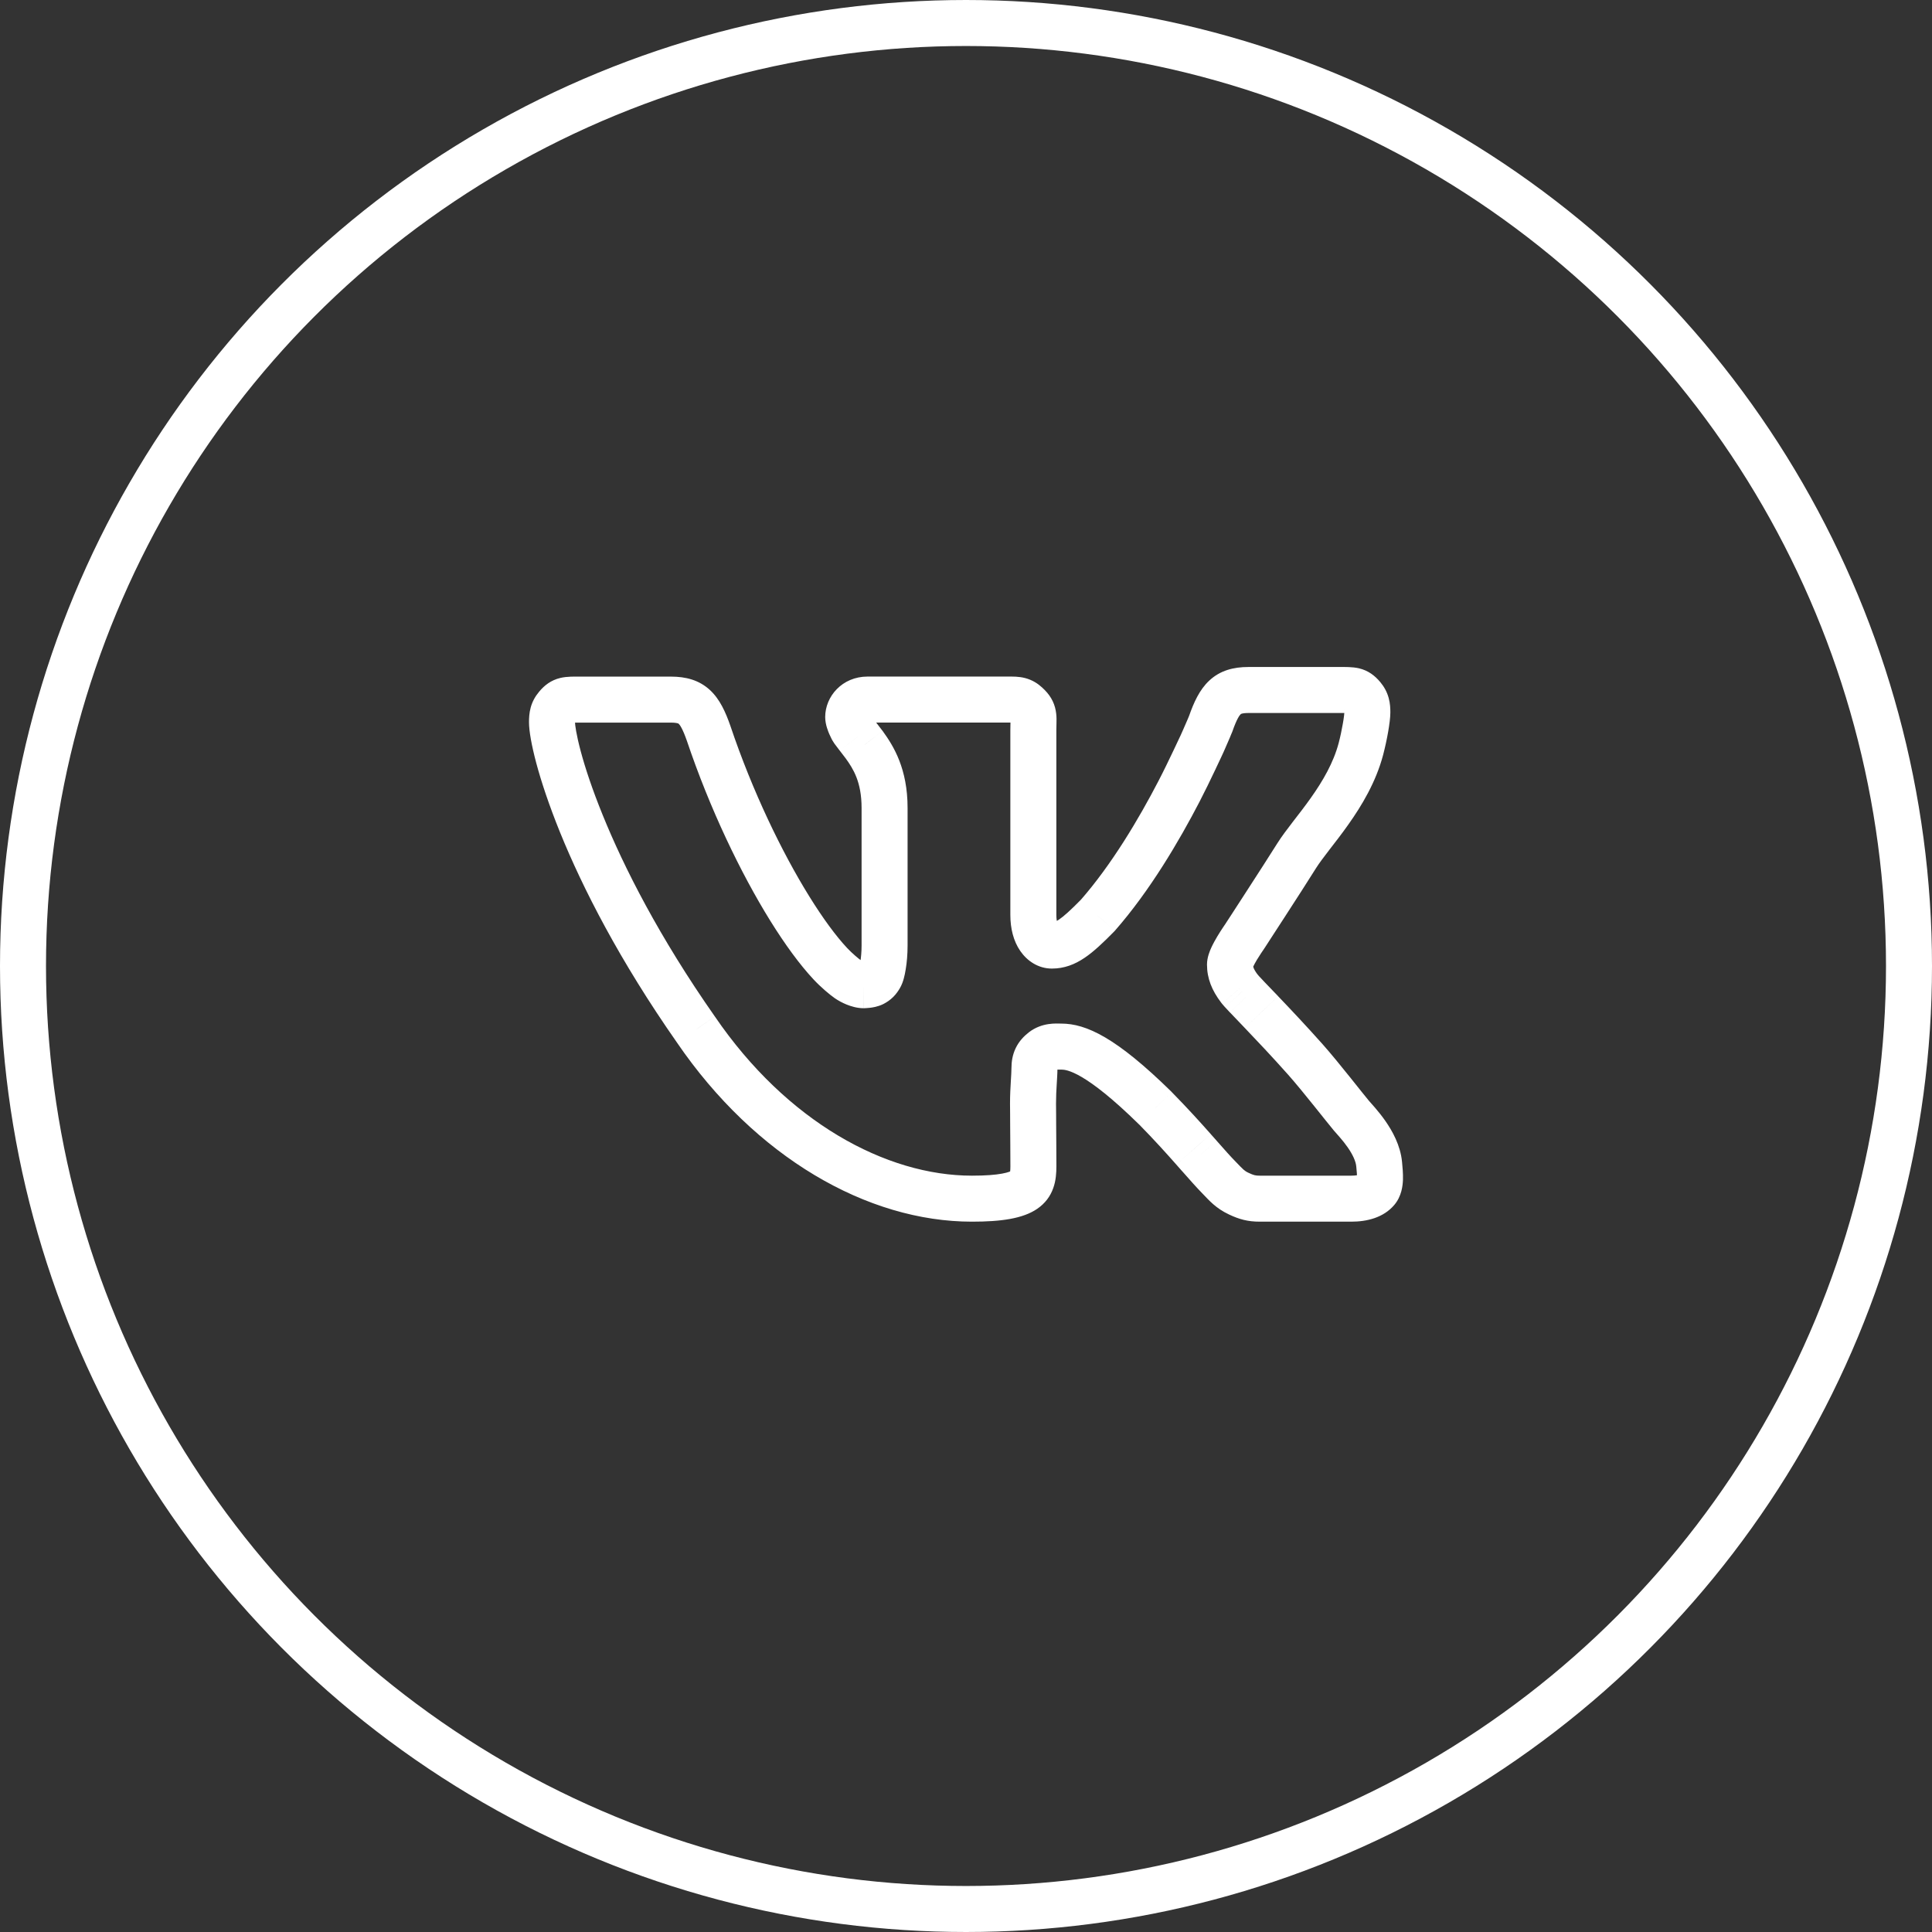
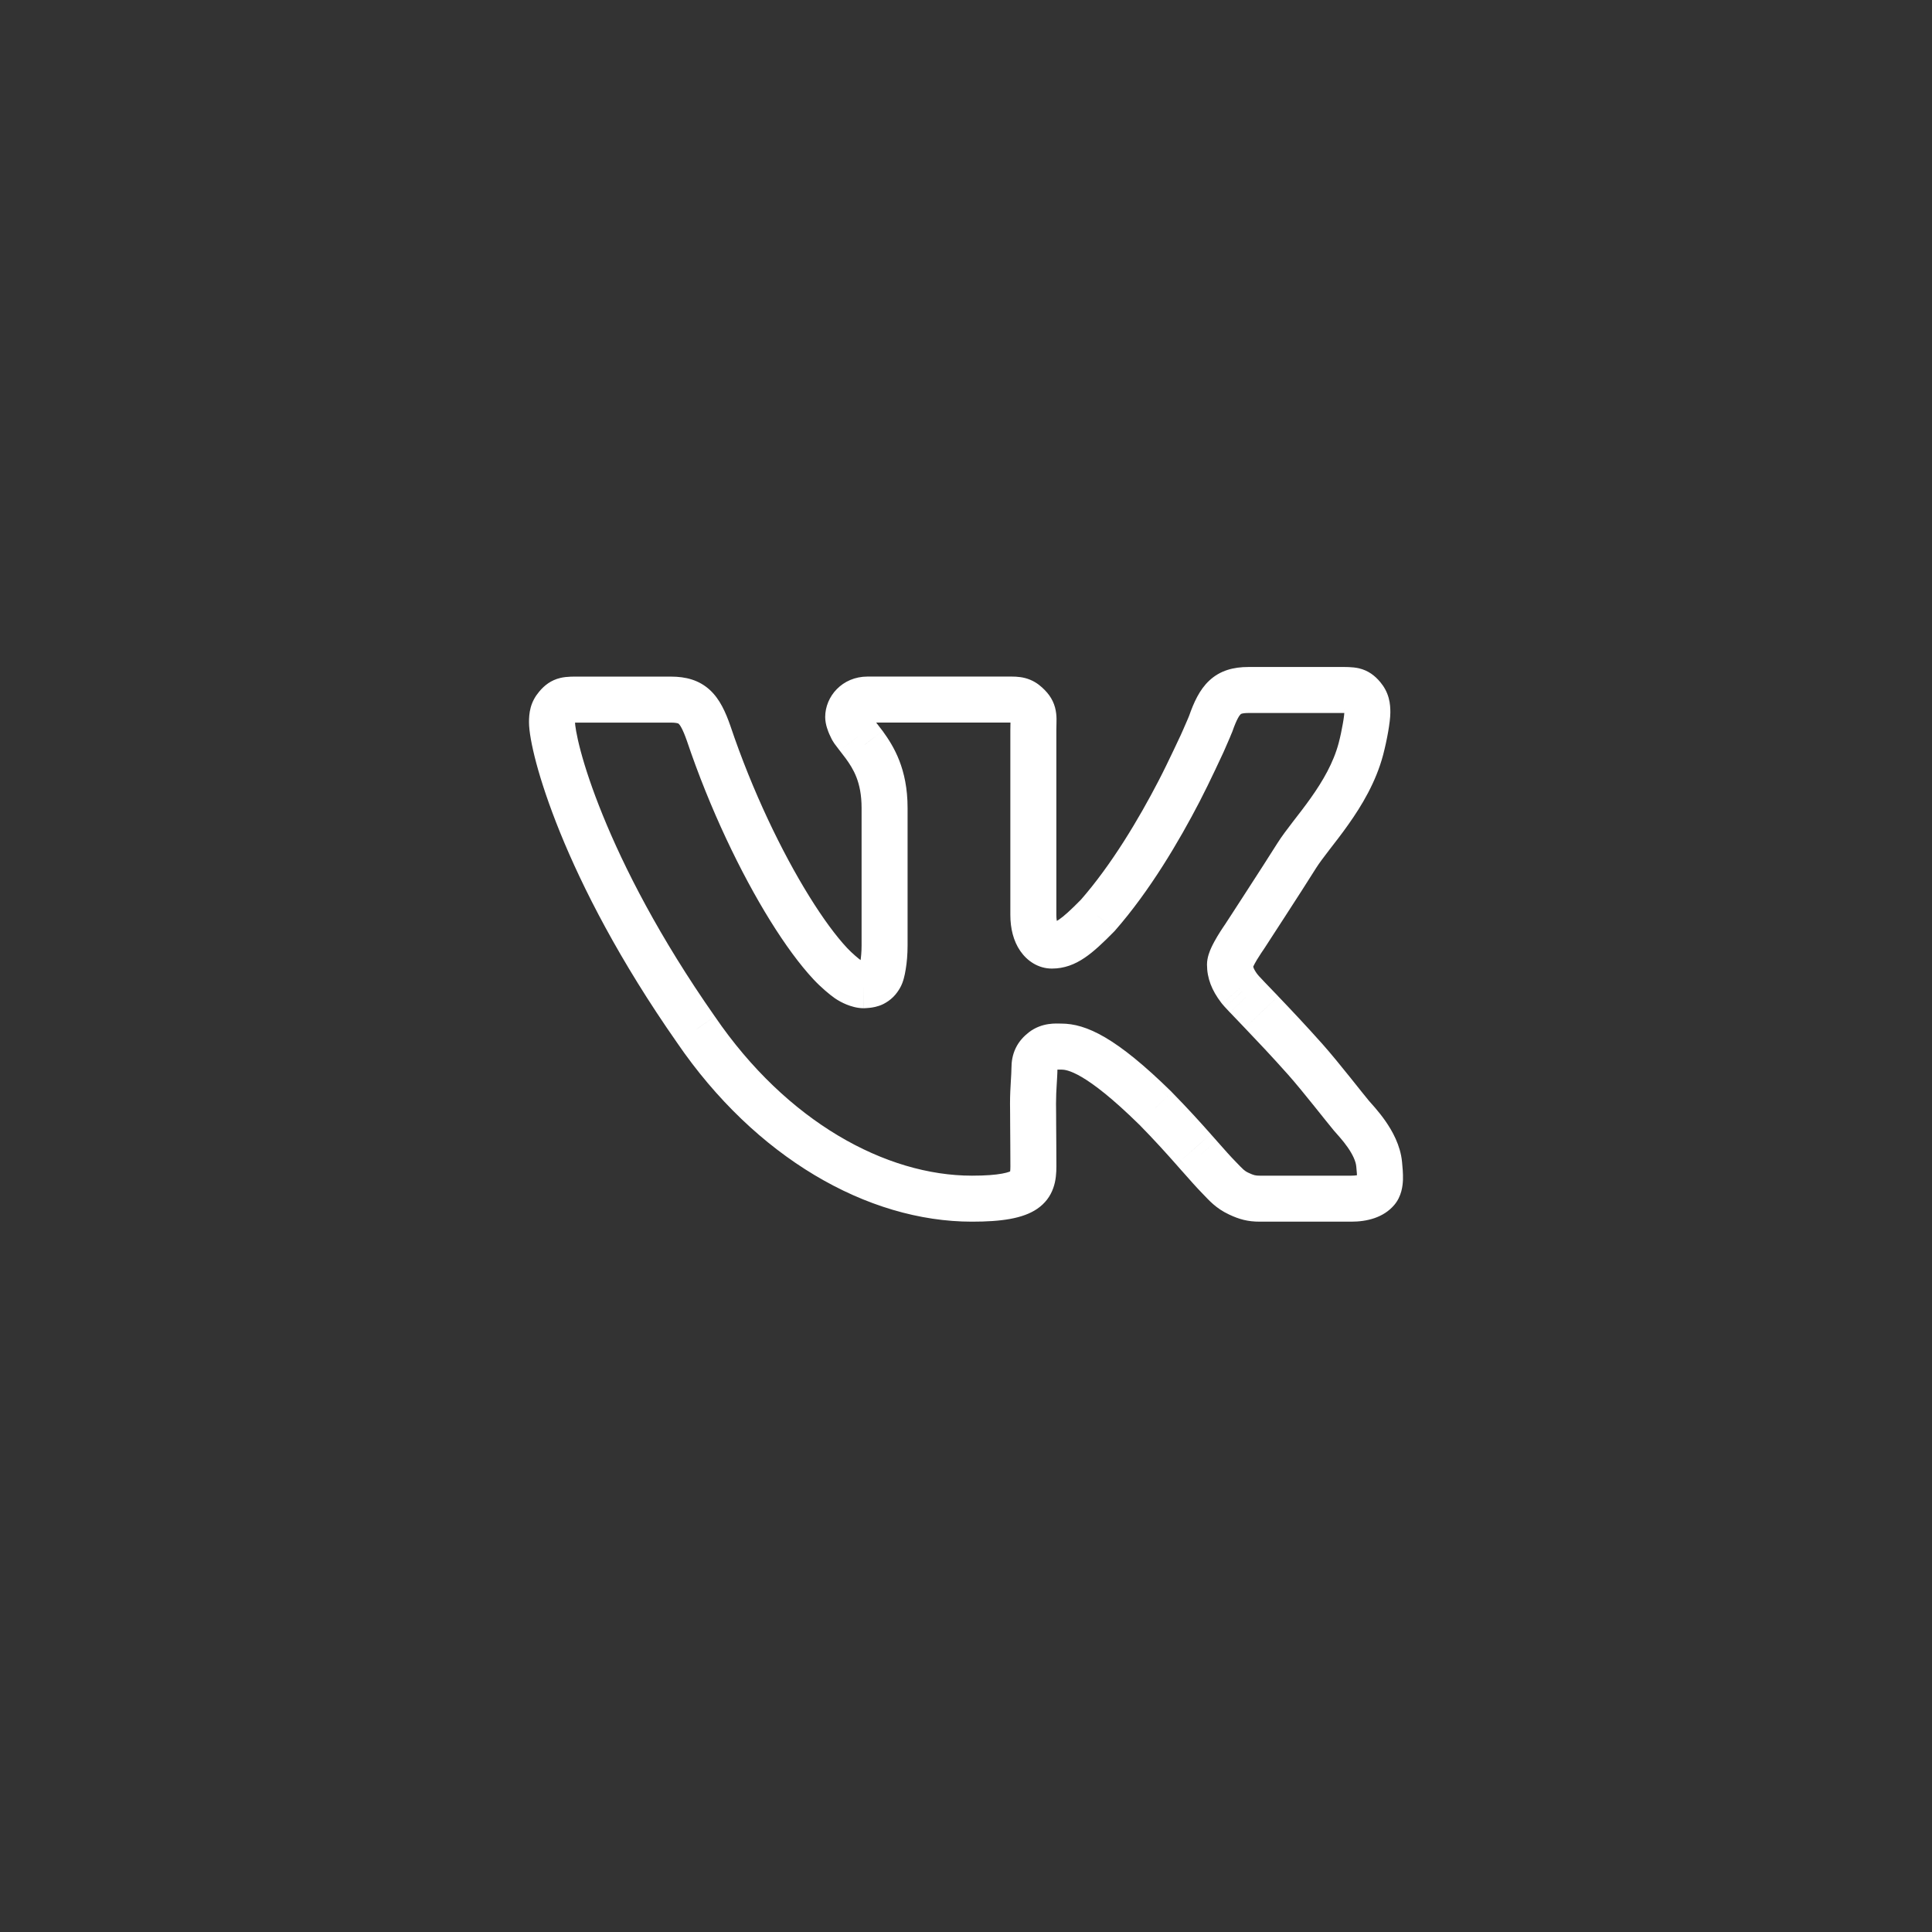
<svg xmlns="http://www.w3.org/2000/svg" width="42" height="42" viewBox="0 0 42 42" fill="none">
  <rect x="0" y="0" width="42" height="42" fill="#333333" stroke="none" />
-   <path d="M27.049 20.371L27.458 20.659C27.462 20.654 27.465 20.649 27.468 20.643L27.049 20.371ZM28.19 18.601L27.766 18.336L27.766 18.336L28.19 18.601ZM29.584 16.283L29.101 16.155L29.584 16.283ZM26.321 15.73L26.783 15.921C26.787 15.912 26.79 15.904 26.793 15.896L26.321 15.73ZM26.274 15.843L25.814 15.648L26.274 15.843ZM26.139 16.152L26.593 16.361L26.596 16.356L26.139 16.152ZM25.632 17.2L25.188 16.97V16.97L25.632 17.2ZM23.86 19.904L24.217 20.254C24.224 20.247 24.23 20.241 24.236 20.234L23.86 19.904ZM23.301 20.406L23.02 19.992V19.992L23.301 20.406ZM22.356 15.352L22.712 15.001V15.001L22.356 15.352ZM18.538 15.862L18.102 16.106C18.113 16.126 18.125 16.145 18.138 16.163L18.538 15.862ZM18.651 16.013L18.252 16.314L18.255 16.317L18.651 16.013ZM18.791 16.195L19.196 15.902C19.193 15.898 19.191 15.894 19.187 15.89L18.791 16.195ZM19.23 17.563H18.73V17.563L19.23 17.563ZM19.23 20.556H19.73V20.556L19.23 20.556ZM18.977 21.381L19.203 21.827L18.977 21.381ZM18.776 21.418V21.918L18.779 21.918L18.776 21.418ZM18.051 20.95L17.686 21.292V21.292L18.051 20.95ZM17.169 19.752L16.744 20.015L17.169 19.752ZM15.404 15.939L15.878 15.78L15.876 15.774L15.404 15.939ZM15.095 15.369L15.436 15.003L15.436 15.003L15.095 15.369ZM12.105 15.356L12.489 15.675L12.105 15.356ZM12.141 16.459L11.658 16.588L12.141 16.459ZM12.64 17.912L13.104 17.723L12.64 17.912ZM15.13 22.383L15.542 22.1L15.539 22.096L15.13 22.383ZM22.267 25.866L22.549 26.278L22.267 25.866ZM22.672 22.838L22.366 22.442L22.672 22.838ZM25.114 24.089L25.471 23.739L25.465 23.732L25.114 24.089ZM25.947 24.986L26.321 24.655L26.321 24.654L25.947 24.986ZM26.072 25.128L26.447 24.797L26.447 24.796L26.072 25.128ZM26.504 25.603L26.862 25.254L26.862 25.254L26.504 25.603ZM26.932 25.95L26.72 26.403L26.932 25.95ZM29.928 25.872L30.31 26.195L30.31 26.195L29.928 25.872ZM29.982 25.307L30.479 25.258L29.982 25.307ZM28.376 23.03L28.75 22.698V22.698L28.376 23.03ZM27.424 22.002L27.785 21.657L27.785 21.656L27.424 22.002ZM27.1 21.664L26.735 22.007L26.739 22.01L27.1 21.664ZM26.999 21.557L26.619 21.882C26.624 21.888 26.63 21.894 26.635 21.899L26.999 21.557ZM26.944 21.493L26.547 21.796C26.552 21.803 26.558 21.811 26.564 21.818L26.944 21.493ZM26.63 15.161L26.289 14.795V14.795L26.63 15.161ZM29.62 15.147L29.236 15.467V15.467L29.62 15.147ZM27.766 18.336C27.609 18.586 27.326 19.026 27.08 19.405C26.958 19.594 26.845 19.767 26.764 19.893C26.723 19.956 26.689 20.007 26.666 20.043C26.655 20.06 26.646 20.074 26.64 20.084C26.637 20.088 26.634 20.092 26.633 20.094C26.632 20.095 26.631 20.096 26.631 20.097C26.631 20.097 26.631 20.097 26.631 20.097C26.631 20.098 26.631 20.098 26.631 20.098C26.631 20.098 26.631 20.098 26.631 20.098C26.631 20.098 26.631 20.098 27.049 20.371C27.468 20.643 27.468 20.643 27.468 20.643C27.468 20.643 27.468 20.643 27.468 20.643C27.468 20.643 27.468 20.643 27.469 20.643C27.469 20.643 27.469 20.643 27.469 20.643C27.469 20.642 27.47 20.641 27.471 20.64C27.472 20.637 27.475 20.634 27.478 20.629C27.484 20.62 27.493 20.606 27.505 20.588C27.528 20.553 27.561 20.501 27.602 20.438C27.684 20.312 27.797 20.138 27.92 19.948C28.165 19.57 28.452 19.125 28.613 18.867L27.766 18.336ZM29.101 16.155C28.988 16.581 28.758 16.977 28.497 17.345C28.367 17.529 28.235 17.698 28.108 17.862C27.987 18.02 27.861 18.184 27.766 18.336L28.613 18.867C28.678 18.764 28.773 18.639 28.9 18.473C29.022 18.315 29.169 18.128 29.313 17.923C29.602 17.515 29.91 17.006 30.068 16.411L29.101 16.155ZM26.735 16.037C26.745 16.014 26.757 15.984 26.766 15.961C26.771 15.95 26.775 15.94 26.778 15.933C26.78 15.929 26.781 15.926 26.782 15.924C26.782 15.923 26.783 15.922 26.783 15.922C26.783 15.921 26.783 15.921 26.783 15.921C26.783 15.921 26.783 15.921 26.783 15.921C26.783 15.921 26.783 15.921 26.783 15.921C26.783 15.921 26.783 15.921 26.783 15.921C26.783 15.921 26.783 15.921 26.783 15.921C26.783 15.921 26.783 15.921 26.321 15.73C25.859 15.54 25.859 15.54 25.859 15.54C25.859 15.54 25.859 15.54 25.859 15.54C25.859 15.54 25.859 15.54 25.859 15.54C25.859 15.54 25.859 15.54 25.859 15.54C25.859 15.54 25.859 15.54 25.859 15.54C25.859 15.54 25.859 15.54 25.858 15.54C25.858 15.541 25.858 15.542 25.858 15.543C25.857 15.544 25.856 15.547 25.854 15.551C25.851 15.558 25.847 15.567 25.843 15.579C25.833 15.601 25.822 15.628 25.814 15.648L26.735 16.037ZM26.139 16.152C26.596 16.356 26.596 16.356 26.596 16.356C26.596 16.356 26.596 16.356 26.596 16.356C26.596 16.356 26.596 16.356 26.596 16.356C26.596 16.356 26.596 16.356 26.596 16.356C26.596 16.355 26.596 16.355 26.596 16.355C26.596 16.355 26.596 16.354 26.597 16.353C26.597 16.352 26.598 16.35 26.6 16.347C26.602 16.341 26.606 16.334 26.61 16.324C26.619 16.304 26.631 16.276 26.645 16.244C26.673 16.182 26.708 16.101 26.735 16.037L25.814 15.648C25.79 15.705 25.757 15.78 25.73 15.841C25.717 15.872 25.705 15.898 25.696 15.918C25.692 15.927 25.689 15.935 25.686 15.94C25.685 15.943 25.684 15.944 25.684 15.946C25.683 15.947 25.683 15.947 25.683 15.947C25.683 15.947 25.683 15.948 25.683 15.948C25.683 15.948 25.683 15.948 25.683 15.948C25.683 15.948 25.683 15.948 25.683 15.948C25.683 15.948 25.683 15.948 25.683 15.948C25.683 15.948 25.683 15.948 26.139 16.152ZM26.076 17.43C26.189 17.213 26.319 16.945 26.419 16.733C26.469 16.627 26.513 16.534 26.544 16.468C26.559 16.435 26.572 16.408 26.58 16.39C26.584 16.381 26.588 16.373 26.59 16.369C26.591 16.366 26.592 16.364 26.593 16.363C26.593 16.362 26.593 16.362 26.593 16.361C26.593 16.361 26.593 16.361 26.593 16.361C26.593 16.361 26.593 16.361 26.593 16.361C26.593 16.361 26.593 16.361 26.593 16.361C26.593 16.361 26.593 16.361 26.139 16.152C25.685 15.943 25.685 15.943 25.685 15.943C25.685 15.943 25.685 15.943 25.685 15.943C25.685 15.943 25.685 15.943 25.685 15.943C25.685 15.943 25.685 15.943 25.685 15.943C25.685 15.943 25.685 15.944 25.684 15.944C25.684 15.945 25.683 15.947 25.682 15.949C25.68 15.954 25.677 15.961 25.673 15.97C25.664 15.987 25.652 16.013 25.637 16.046C25.607 16.11 25.565 16.201 25.515 16.305C25.416 16.513 25.293 16.769 25.188 16.97L26.076 17.43ZM24.236 20.234C24.998 19.366 25.635 18.28 26.076 17.43L25.188 16.97C24.762 17.792 24.169 18.795 23.485 19.574L24.236 20.234ZM23.581 20.82C23.777 20.688 23.985 20.49 24.217 20.254L23.503 19.554C23.272 19.789 23.125 19.921 23.02 19.992L23.581 20.82ZM22.867 21.056C23.136 21.056 23.365 20.967 23.581 20.82L23.02 19.992C22.929 20.054 22.892 20.056 22.867 20.056V21.056ZM21.964 19.888C21.964 20.184 22.031 20.457 22.179 20.672C22.328 20.889 22.57 21.056 22.867 21.056V20.056C22.966 20.056 23.007 20.112 23.003 20.107C22.999 20.1 22.964 20.04 22.964 19.888H21.964ZM21.964 15.869V19.888H22.964V15.869H21.964ZM22 15.703C22.005 15.708 21.994 15.698 21.983 15.674C21.971 15.648 21.968 15.628 21.967 15.625C21.967 15.625 21.968 15.629 21.968 15.64C21.968 15.652 21.968 15.667 21.967 15.689C21.966 15.728 21.964 15.797 21.964 15.869H22.964C22.964 15.814 22.965 15.774 22.967 15.715C22.968 15.664 22.97 15.592 22.961 15.516C22.94 15.325 22.864 15.155 22.712 15.001L22 15.703ZM21.988 15.708C22.005 15.708 22.018 15.709 22.027 15.709C22.037 15.71 22.041 15.71 22.043 15.71C22.044 15.71 22.041 15.71 22.036 15.709C22.03 15.707 22.023 15.705 22.014 15.701C22.005 15.698 21.997 15.694 21.99 15.69C21.983 15.685 21.979 15.682 21.977 15.681C21.975 15.68 21.976 15.68 21.98 15.684C21.985 15.688 21.991 15.694 22 15.703L22.712 15.001C22.644 14.932 22.543 14.838 22.394 14.777C22.25 14.717 22.107 14.708 21.988 14.708V15.708ZM18.86 15.708H21.988V14.708H18.86V15.708ZM18.939 15.588C18.939 15.636 18.921 15.665 18.905 15.682C18.895 15.692 18.884 15.7 18.873 15.704C18.862 15.709 18.856 15.708 18.86 15.708V14.708C18.308 14.708 17.939 15.14 17.939 15.588H18.939ZM18.538 15.862C18.974 15.617 18.974 15.617 18.974 15.617C18.974 15.617 18.974 15.617 18.974 15.617C18.974 15.617 18.974 15.617 18.974 15.618C18.974 15.618 18.974 15.618 18.974 15.618C18.974 15.618 18.974 15.618 18.974 15.618C18.974 15.619 18.975 15.619 18.975 15.619C18.974 15.619 18.974 15.618 18.974 15.617C18.972 15.614 18.97 15.61 18.967 15.605C18.961 15.593 18.954 15.578 18.947 15.561C18.939 15.544 18.935 15.532 18.933 15.527C18.929 15.515 18.939 15.54 18.939 15.588H17.939C17.939 15.754 18.008 15.91 18.03 15.962C18.048 16.002 18.065 16.037 18.077 16.061C18.084 16.073 18.089 16.084 18.093 16.091C18.095 16.095 18.097 16.098 18.099 16.101C18.099 16.102 18.1 16.103 18.1 16.104C18.101 16.105 18.101 16.105 18.101 16.105C18.101 16.105 18.101 16.106 18.101 16.106C18.101 16.106 18.101 16.106 18.101 16.106C18.101 16.106 18.101 16.106 18.102 16.106C18.102 16.106 18.102 16.106 18.538 15.862ZM19.051 15.712L18.937 15.561L18.138 16.163L18.252 16.314L19.051 15.712ZM19.187 15.89L19.048 15.709L18.255 16.317L18.394 16.499L19.187 15.89ZM19.73 17.563C19.73 16.714 19.429 16.225 19.196 15.902L18.385 16.487C18.547 16.711 18.73 16.998 18.73 17.563H19.73ZM19.558 21.49C19.606 21.411 19.633 21.325 19.647 21.274C19.664 21.211 19.679 21.142 19.69 21.069C19.714 20.924 19.73 20.747 19.73 20.556H18.73C18.73 20.693 18.718 20.817 18.703 20.909C18.696 20.955 18.688 20.988 18.683 21.007C18.68 21.017 18.679 21.02 18.68 21.017C18.68 21.017 18.687 20.998 18.703 20.971L19.558 21.49ZM19.203 21.827C19.277 21.789 19.351 21.74 19.419 21.672C19.484 21.607 19.528 21.54 19.558 21.49L18.703 20.971C18.69 20.993 18.694 20.983 18.711 20.965C18.721 20.956 18.73 20.948 18.739 20.942C18.747 20.936 18.752 20.934 18.75 20.935L19.203 21.827ZM18.776 21.418C18.779 21.918 18.78 21.918 18.78 21.918C18.78 21.918 18.78 21.918 18.78 21.918C18.78 21.918 18.78 21.918 18.78 21.918C18.78 21.918 18.78 21.918 18.781 21.918C18.781 21.918 18.782 21.918 18.782 21.918C18.783 21.918 18.784 21.918 18.785 21.918C18.788 21.918 18.791 21.918 18.795 21.917C18.802 21.917 18.811 21.917 18.822 21.916C18.843 21.915 18.873 21.913 18.907 21.909C18.957 21.904 19.083 21.887 19.203 21.827L18.75 20.935C18.768 20.926 18.781 20.921 18.788 20.919C18.796 20.916 18.801 20.915 18.802 20.915C18.804 20.914 18.801 20.915 18.793 20.916C18.785 20.917 18.778 20.917 18.773 20.918C18.77 20.918 18.769 20.918 18.768 20.918C18.768 20.918 18.769 20.918 18.769 20.918C18.77 20.918 18.77 20.918 18.77 20.918C18.771 20.918 18.771 20.918 18.771 20.918C18.771 20.918 18.771 20.918 18.772 20.918C18.772 20.918 18.772 20.918 18.772 20.918C18.772 20.918 18.772 20.918 18.772 20.918C18.772 20.918 18.772 20.918 18.776 21.418ZM18.146 21.699C18.221 21.751 18.313 21.801 18.407 21.839C18.495 21.874 18.629 21.918 18.776 21.918V20.918C18.799 20.918 18.811 20.921 18.806 20.92C18.803 20.919 18.795 20.917 18.782 20.912C18.769 20.906 18.755 20.9 18.743 20.893C18.73 20.886 18.721 20.881 18.718 20.879L18.146 21.699ZM17.686 21.292C17.843 21.46 18.033 21.62 18.146 21.699L18.718 20.879C18.665 20.841 18.528 20.728 18.416 20.609L17.686 21.292ZM16.744 20.015C17.064 20.53 17.386 20.971 17.686 21.292L18.416 20.609C18.177 20.354 17.894 19.972 17.594 19.488L16.744 20.015ZM14.93 16.098C15.431 17.586 16.103 18.982 16.744 20.015L17.594 19.488C16.995 18.523 16.355 17.197 15.878 15.78L14.93 16.098ZM14.755 15.735C14.779 15.758 14.838 15.835 14.932 16.104L15.876 15.774C15.775 15.486 15.652 15.204 15.436 15.003L14.755 15.735ZM14.587 15.709C14.673 15.709 14.716 15.719 14.735 15.725C14.748 15.729 14.751 15.732 14.755 15.735L15.436 15.003C15.198 14.782 14.907 14.709 14.587 14.709V15.709ZM12.597 15.709H14.587V14.709H12.597V15.709ZM12.489 15.675C12.502 15.66 12.498 15.668 12.479 15.681C12.469 15.688 12.457 15.695 12.444 15.7C12.431 15.706 12.42 15.709 12.413 15.711C12.402 15.713 12.405 15.711 12.441 15.71C12.457 15.709 12.478 15.709 12.504 15.709C12.532 15.709 12.56 15.709 12.597 15.709V14.709C12.496 14.709 12.326 14.703 12.181 14.738C11.976 14.787 11.834 14.9 11.721 15.036L12.489 15.675ZM12.5 15.699C12.5 15.685 12.5 15.674 12.501 15.665C12.501 15.656 12.501 15.65 12.502 15.646C12.502 15.638 12.503 15.64 12.501 15.647C12.5 15.651 12.498 15.655 12.496 15.66C12.495 15.664 12.493 15.669 12.491 15.672C12.487 15.68 12.485 15.681 12.489 15.675L11.721 15.036C11.636 15.137 11.573 15.249 11.537 15.38C11.504 15.501 11.5 15.614 11.5 15.699H12.5ZM12.624 16.33C12.525 15.958 12.5 15.752 12.5 15.699H11.5C11.5 15.89 11.555 16.201 11.658 16.588L12.624 16.33ZM13.104 17.723C12.873 17.156 12.719 16.685 12.624 16.33L11.658 16.588C11.765 16.988 11.933 17.498 12.177 18.1L13.104 17.723ZM15.539 22.096C14.33 20.369 13.565 18.858 13.104 17.723L12.177 18.1C12.666 19.304 13.468 20.88 14.72 22.669L15.539 22.096ZM21.129 25.558C19.26 25.558 17.106 24.389 15.542 22.1L14.717 22.665C16.419 25.156 18.853 26.558 21.129 26.558V25.558ZM21.985 25.453C21.978 25.457 21.927 25.488 21.781 25.514C21.638 25.54 21.43 25.558 21.129 25.558V26.558C21.763 26.558 22.237 26.492 22.549 26.278L21.985 25.453ZM21.965 25.355C21.965 25.404 21.963 25.438 21.96 25.462C21.957 25.486 21.954 25.495 21.955 25.494C21.956 25.491 21.96 25.481 21.969 25.469C21.978 25.458 21.985 25.453 21.985 25.453L22.549 26.278C22.717 26.163 22.833 26.01 22.897 25.827C22.956 25.663 22.965 25.494 22.965 25.355H21.965ZM21.96 24.453C21.96 24.584 21.962 24.726 21.963 24.875C21.964 25.025 21.965 25.184 21.965 25.355H22.965C22.965 25.18 22.964 25.017 22.963 24.867C22.961 24.716 22.96 24.579 22.96 24.453H21.96ZM21.957 23.992C21.957 24.064 21.958 24.14 21.959 24.216C21.959 24.292 21.96 24.371 21.96 24.453H22.96C22.96 24.365 22.959 24.282 22.959 24.205C22.958 24.128 22.957 24.058 22.957 23.992H21.957ZM21.988 23.221C21.988 23.291 21.982 23.375 21.974 23.515C21.966 23.646 21.957 23.805 21.957 23.992H22.957C22.957 23.835 22.964 23.699 22.972 23.575C22.979 23.46 22.988 23.33 22.988 23.221H21.988ZM22.366 22.442C22.26 22.525 22.154 22.633 22.081 22.784C22.009 22.933 21.988 23.084 21.988 23.221H22.988C22.988 23.201 22.99 23.194 22.989 23.195C22.989 23.196 22.989 23.199 22.987 23.204C22.986 23.208 22.984 23.214 22.981 23.219C22.978 23.225 22.975 23.23 22.972 23.235C22.969 23.24 22.966 23.243 22.965 23.244C22.962 23.247 22.965 23.244 22.978 23.234L22.366 22.442ZM23.071 22.252C22.968 22.252 22.655 22.22 22.366 22.442L22.978 23.234C22.975 23.236 22.967 23.241 22.954 23.247C22.948 23.249 22.942 23.251 22.938 23.252C22.934 23.253 22.931 23.253 22.931 23.253C22.933 23.253 22.941 23.252 22.966 23.252C22.979 23.252 22.992 23.252 23.01 23.252C23.027 23.252 23.049 23.252 23.071 23.252V22.252ZM25.465 23.732C24.273 22.563 23.618 22.252 23.071 22.252V23.252C23.186 23.252 23.587 23.291 24.764 24.446L25.465 23.732ZM26.321 24.654C26.095 24.399 25.819 24.093 25.471 23.739L24.758 24.439C25.089 24.776 25.352 25.068 25.572 25.317L26.321 24.654ZM26.447 24.796L26.321 24.655L25.572 25.317L25.697 25.459L26.447 24.796ZM26.862 25.254C26.745 25.135 26.616 24.988 26.447 24.797L25.697 25.458C25.861 25.644 26.009 25.812 26.147 25.953L26.862 25.254ZM27.144 25.497C27.09 25.472 27.062 25.451 27.034 25.427C26.99 25.388 26.957 25.351 26.862 25.254L26.147 25.953C26.284 26.093 26.426 26.265 26.72 26.403L27.144 25.497ZM27.385 25.558C27.296 25.558 27.256 25.55 27.144 25.497L26.72 26.403C26.937 26.505 27.122 26.558 27.385 26.558V25.558ZM29.375 25.558H27.385V26.558H29.375V25.558ZM29.547 25.548C29.566 25.526 29.578 25.527 29.552 25.536C29.526 25.545 29.47 25.558 29.375 25.558V26.558C29.713 26.558 30.074 26.473 30.31 26.195L29.547 25.548ZM29.484 25.356C29.489 25.412 29.494 25.46 29.497 25.505C29.5 25.55 29.501 25.584 29.5 25.609C29.498 25.636 29.496 25.642 29.498 25.635C29.5 25.628 29.511 25.591 29.547 25.548L30.31 26.195C30.471 26.006 30.494 25.775 30.499 25.65C30.504 25.509 30.489 25.361 30.479 25.258L29.484 25.356ZM28.994 24.573C29.08 24.674 29.185 24.781 29.297 24.941C29.409 25.102 29.473 25.245 29.484 25.356L30.479 25.258C30.444 24.895 30.266 24.583 30.117 24.369C29.969 24.156 29.794 23.971 29.755 23.925L28.994 24.573ZM28.002 23.362C28.168 23.549 28.379 23.808 28.569 24.045C28.752 24.272 28.925 24.492 28.994 24.573L29.755 23.925C29.699 23.859 29.548 23.667 29.349 23.419C29.159 23.182 28.934 22.905 28.75 22.698L28.002 23.362ZM27.062 22.348C27.322 22.62 27.659 22.976 28.002 23.362L28.75 22.698C28.394 22.298 28.048 21.932 27.785 21.657L27.062 22.348ZM26.635 21.899L26.735 22.007L27.465 21.322L27.364 21.215L26.635 21.899ZM26.564 21.818L26.619 21.882L27.379 21.232L27.325 21.168L26.564 21.818ZM26.239 20.969C26.239 21.268 26.345 21.532 26.547 21.796L27.342 21.19C27.288 21.119 27.264 21.071 27.252 21.041C27.242 21.014 27.239 20.993 27.239 20.969H26.239ZM27.049 20.371C26.641 20.082 26.641 20.082 26.641 20.082C26.641 20.082 26.641 20.082 26.641 20.082C26.641 20.083 26.641 20.083 26.641 20.083C26.641 20.083 26.64 20.083 26.64 20.083C26.64 20.084 26.64 20.084 26.639 20.085C26.638 20.086 26.637 20.088 26.636 20.09C26.633 20.094 26.629 20.099 26.624 20.107C26.614 20.121 26.601 20.141 26.585 20.165C26.553 20.213 26.509 20.28 26.465 20.354C26.422 20.426 26.373 20.513 26.333 20.6C26.304 20.664 26.239 20.81 26.239 20.969H27.239C27.239 20.998 27.235 21.02 27.234 21.03C27.232 21.041 27.23 21.047 27.23 21.047C27.229 21.047 27.23 21.045 27.232 21.039C27.235 21.034 27.238 21.026 27.242 21.017C27.26 20.977 27.289 20.925 27.323 20.867C27.357 20.811 27.391 20.758 27.417 20.719C27.43 20.699 27.441 20.684 27.448 20.673C27.452 20.668 27.454 20.664 27.456 20.662C27.457 20.66 27.458 20.659 27.458 20.659C27.458 20.659 27.458 20.659 27.458 20.659C27.458 20.659 27.458 20.659 27.458 20.659C27.458 20.659 27.458 20.659 27.458 20.659C27.458 20.659 27.458 20.659 27.458 20.659C27.458 20.659 27.458 20.659 27.049 20.371ZM19.73 20.556L19.73 17.563L18.73 17.563L18.73 20.557L19.73 20.556ZM26.739 22.01L27.062 22.348L27.785 21.656L27.461 21.319L26.739 22.01ZM26.289 14.795C26.074 14.995 25.95 15.277 25.849 15.565L26.793 15.896C26.887 15.626 26.947 15.549 26.971 15.527L26.289 14.795ZM27.138 14.5C26.818 14.5 26.527 14.573 26.289 14.795L26.971 15.527C26.974 15.523 26.977 15.52 26.991 15.516C27.009 15.51 27.052 15.5 27.138 15.5V14.5ZM29.129 14.5H27.138V15.5H29.129V14.5ZM30.005 14.827C29.891 14.691 29.749 14.578 29.545 14.529C29.399 14.495 29.23 14.5 29.129 14.5V15.5C29.165 15.5 29.193 15.5 29.221 15.5C29.247 15.5 29.268 15.5 29.285 15.501C29.32 15.502 29.323 15.505 29.312 15.502C29.305 15.5 29.294 15.497 29.282 15.492C29.268 15.486 29.257 15.479 29.246 15.472C29.227 15.459 29.223 15.451 29.236 15.467L30.005 14.827ZM30.225 15.49C30.225 15.406 30.222 15.292 30.188 15.171C30.152 15.04 30.089 14.928 30.005 14.827L29.236 15.467C29.24 15.472 29.238 15.471 29.235 15.463C29.233 15.46 29.231 15.456 29.229 15.451C29.227 15.446 29.226 15.442 29.224 15.438C29.222 15.431 29.223 15.429 29.224 15.437C29.224 15.441 29.224 15.447 29.225 15.456C29.225 15.465 29.225 15.476 29.225 15.49H30.225ZM30.068 16.411C30.112 16.242 30.151 16.06 30.178 15.904C30.203 15.759 30.225 15.599 30.225 15.49H29.225C29.225 15.489 29.224 15.511 29.218 15.562C29.213 15.608 29.204 15.666 29.192 15.733C29.169 15.866 29.137 16.019 29.101 16.155L30.068 16.411Z" fill="white" />
-   <circle cx="21" cy="21" r="20.5" stroke="white" />
+   <path d="M27.049 20.371L27.458 20.659C27.462 20.654 27.465 20.649 27.468 20.643L27.049 20.371ZM28.19 18.601L27.766 18.336L27.766 18.336L28.19 18.601ZM29.584 16.283L29.101 16.155L29.584 16.283ZM26.321 15.73L26.783 15.921C26.787 15.912 26.79 15.904 26.793 15.896L26.321 15.73ZM26.274 15.843L25.814 15.648L26.274 15.843ZM26.139 16.152L26.593 16.361L26.596 16.356L26.139 16.152ZM25.632 17.2L25.188 16.97V16.97L25.632 17.2ZM23.86 19.904L24.217 20.254C24.224 20.247 24.23 20.241 24.236 20.234L23.86 19.904ZM23.301 20.406L23.02 19.992V19.992L23.301 20.406ZM22.356 15.352L22.712 15.001V15.001L22.356 15.352ZM18.538 15.862L18.102 16.106C18.113 16.126 18.125 16.145 18.138 16.163L18.538 15.862ZM18.651 16.013L18.252 16.314L18.255 16.317L18.651 16.013ZM18.791 16.195L19.196 15.902C19.193 15.898 19.191 15.894 19.187 15.89L18.791 16.195ZM19.23 17.563H18.73V17.563L19.23 17.563ZM19.23 20.556H19.73V20.556L19.23 20.556ZM18.977 21.381L19.203 21.827L18.977 21.381ZM18.776 21.418V21.918L18.779 21.918L18.776 21.418ZM18.051 20.95L17.686 21.292V21.292L18.051 20.95ZM17.169 19.752L16.744 20.015L17.169 19.752ZM15.404 15.939L15.878 15.78L15.876 15.774L15.404 15.939ZM15.095 15.369L15.436 15.003L15.436 15.003L15.095 15.369ZM12.105 15.356L12.489 15.675L12.105 15.356ZM12.141 16.459L11.658 16.588L12.141 16.459ZM12.64 17.912L13.104 17.723L12.64 17.912ZM15.13 22.383L15.542 22.1L15.539 22.096L15.13 22.383ZM22.267 25.866L22.549 26.278L22.267 25.866ZM22.672 22.838L22.366 22.442L22.672 22.838ZM25.114 24.089L25.471 23.739L25.465 23.732L25.114 24.089ZM25.947 24.986L26.321 24.655L26.321 24.654L25.947 24.986ZM26.072 25.128L26.447 24.797L26.447 24.796L26.072 25.128ZM26.504 25.603L26.862 25.254L26.862 25.254L26.504 25.603ZM26.932 25.95L26.72 26.403L26.932 25.95ZM29.928 25.872L30.31 26.195L30.31 26.195L29.928 25.872ZM29.982 25.307L30.479 25.258L29.982 25.307ZM28.376 23.03L28.75 22.698V22.698L28.376 23.03ZM27.424 22.002L27.785 21.657L27.785 21.656L27.424 22.002ZM27.1 21.664L26.735 22.007L26.739 22.01L27.1 21.664ZM26.999 21.557L26.619 21.882C26.624 21.888 26.63 21.894 26.635 21.899L26.999 21.557ZM26.944 21.493L26.547 21.796C26.552 21.803 26.558 21.811 26.564 21.818L26.944 21.493ZM26.63 15.161L26.289 14.795V14.795L26.63 15.161ZM29.62 15.147L29.236 15.467V15.467L29.62 15.147ZM27.766 18.336C27.609 18.586 27.326 19.026 27.08 19.405C26.958 19.594 26.845 19.767 26.764 19.893C26.723 19.956 26.689 20.007 26.666 20.043C26.655 20.06 26.646 20.074 26.64 20.084C26.637 20.088 26.634 20.092 26.633 20.094C26.632 20.095 26.631 20.096 26.631 20.097C26.631 20.097 26.631 20.097 26.631 20.097C26.631 20.098 26.631 20.098 26.631 20.098C26.631 20.098 26.631 20.098 26.631 20.098C26.631 20.098 26.631 20.098 27.049 20.371C27.468 20.643 27.468 20.643 27.468 20.643C27.468 20.643 27.468 20.643 27.468 20.643C27.468 20.643 27.468 20.643 27.469 20.643C27.469 20.643 27.469 20.643 27.469 20.643C27.469 20.642 27.47 20.641 27.471 20.64C27.472 20.637 27.475 20.634 27.478 20.629C27.484 20.62 27.493 20.606 27.505 20.588C27.528 20.553 27.561 20.501 27.602 20.438C27.684 20.312 27.797 20.138 27.92 19.948C28.165 19.57 28.452 19.125 28.613 18.867L27.766 18.336ZM29.101 16.155C28.988 16.581 28.758 16.977 28.497 17.345C28.367 17.529 28.235 17.698 28.108 17.862C27.987 18.02 27.861 18.184 27.766 18.336L28.613 18.867C28.678 18.764 28.773 18.639 28.9 18.473C29.022 18.315 29.169 18.128 29.313 17.923C29.602 17.515 29.91 17.006 30.068 16.411L29.101 16.155ZM26.735 16.037C26.745 16.014 26.757 15.984 26.766 15.961C26.771 15.95 26.775 15.94 26.778 15.933C26.78 15.929 26.781 15.926 26.782 15.924C26.782 15.923 26.783 15.922 26.783 15.922C26.783 15.921 26.783 15.921 26.783 15.921C26.783 15.921 26.783 15.921 26.783 15.921C26.783 15.921 26.783 15.921 26.783 15.921C26.783 15.921 26.783 15.921 26.783 15.921C26.783 15.921 26.783 15.921 26.783 15.921C26.783 15.921 26.783 15.921 26.321 15.73C25.859 15.54 25.859 15.54 25.859 15.54C25.859 15.54 25.859 15.54 25.859 15.54C25.859 15.54 25.859 15.54 25.859 15.54C25.859 15.54 25.859 15.54 25.859 15.54C25.859 15.54 25.859 15.54 25.859 15.54C25.859 15.54 25.859 15.54 25.858 15.54C25.858 15.541 25.858 15.542 25.858 15.543C25.857 15.544 25.856 15.547 25.854 15.551C25.851 15.558 25.847 15.567 25.843 15.579C25.833 15.601 25.822 15.628 25.814 15.648L26.735 16.037ZM26.139 16.152C26.596 16.356 26.596 16.356 26.596 16.356C26.596 16.356 26.596 16.356 26.596 16.356C26.596 16.356 26.596 16.356 26.596 16.356C26.596 16.356 26.596 16.356 26.596 16.356C26.596 16.355 26.596 16.355 26.596 16.355C26.596 16.355 26.596 16.354 26.597 16.353C26.597 16.352 26.598 16.35 26.6 16.347C26.602 16.341 26.606 16.334 26.61 16.324C26.619 16.304 26.631 16.276 26.645 16.244C26.673 16.182 26.708 16.101 26.735 16.037L25.814 15.648C25.79 15.705 25.757 15.78 25.73 15.841C25.717 15.872 25.705 15.898 25.696 15.918C25.692 15.927 25.689 15.935 25.686 15.94C25.685 15.943 25.684 15.944 25.684 15.946C25.683 15.947 25.683 15.947 25.683 15.947C25.683 15.947 25.683 15.948 25.683 15.948C25.683 15.948 25.683 15.948 25.683 15.948C25.683 15.948 25.683 15.948 25.683 15.948C25.683 15.948 25.683 15.948 25.683 15.948C25.683 15.948 25.683 15.948 26.139 16.152ZM26.076 17.43C26.189 17.213 26.319 16.945 26.419 16.733C26.559 16.435 26.572 16.408 26.58 16.39C26.584 16.381 26.588 16.373 26.59 16.369C26.591 16.366 26.592 16.364 26.593 16.363C26.593 16.362 26.593 16.362 26.593 16.361C26.593 16.361 26.593 16.361 26.593 16.361C26.593 16.361 26.593 16.361 26.593 16.361C26.593 16.361 26.593 16.361 26.593 16.361C26.593 16.361 26.593 16.361 26.139 16.152C25.685 15.943 25.685 15.943 25.685 15.943C25.685 15.943 25.685 15.943 25.685 15.943C25.685 15.943 25.685 15.943 25.685 15.943C25.685 15.943 25.685 15.943 25.685 15.943C25.685 15.943 25.685 15.944 25.684 15.944C25.684 15.945 25.683 15.947 25.682 15.949C25.68 15.954 25.677 15.961 25.673 15.97C25.664 15.987 25.652 16.013 25.637 16.046C25.607 16.11 25.565 16.201 25.515 16.305C25.416 16.513 25.293 16.769 25.188 16.97L26.076 17.43ZM24.236 20.234C24.998 19.366 25.635 18.28 26.076 17.43L25.188 16.97C24.762 17.792 24.169 18.795 23.485 19.574L24.236 20.234ZM23.581 20.82C23.777 20.688 23.985 20.49 24.217 20.254L23.503 19.554C23.272 19.789 23.125 19.921 23.02 19.992L23.581 20.82ZM22.867 21.056C23.136 21.056 23.365 20.967 23.581 20.82L23.02 19.992C22.929 20.054 22.892 20.056 22.867 20.056V21.056ZM21.964 19.888C21.964 20.184 22.031 20.457 22.179 20.672C22.328 20.889 22.57 21.056 22.867 21.056V20.056C22.966 20.056 23.007 20.112 23.003 20.107C22.999 20.1 22.964 20.04 22.964 19.888H21.964ZM21.964 15.869V19.888H22.964V15.869H21.964ZM22 15.703C22.005 15.708 21.994 15.698 21.983 15.674C21.971 15.648 21.968 15.628 21.967 15.625C21.967 15.625 21.968 15.629 21.968 15.64C21.968 15.652 21.968 15.667 21.967 15.689C21.966 15.728 21.964 15.797 21.964 15.869H22.964C22.964 15.814 22.965 15.774 22.967 15.715C22.968 15.664 22.97 15.592 22.961 15.516C22.94 15.325 22.864 15.155 22.712 15.001L22 15.703ZM21.988 15.708C22.005 15.708 22.018 15.709 22.027 15.709C22.037 15.71 22.041 15.71 22.043 15.71C22.044 15.71 22.041 15.71 22.036 15.709C22.03 15.707 22.023 15.705 22.014 15.701C22.005 15.698 21.997 15.694 21.99 15.69C21.983 15.685 21.979 15.682 21.977 15.681C21.975 15.68 21.976 15.68 21.98 15.684C21.985 15.688 21.991 15.694 22 15.703L22.712 15.001C22.644 14.932 22.543 14.838 22.394 14.777C22.25 14.717 22.107 14.708 21.988 14.708V15.708ZM18.86 15.708H21.988V14.708H18.86V15.708ZM18.939 15.588C18.939 15.636 18.921 15.665 18.905 15.682C18.895 15.692 18.884 15.7 18.873 15.704C18.862 15.709 18.856 15.708 18.86 15.708V14.708C18.308 14.708 17.939 15.14 17.939 15.588H18.939ZM18.538 15.862C18.974 15.617 18.974 15.617 18.974 15.617C18.974 15.617 18.974 15.617 18.974 15.617C18.974 15.617 18.974 15.617 18.974 15.618C18.974 15.618 18.974 15.618 18.974 15.618C18.974 15.618 18.974 15.618 18.974 15.618C18.974 15.619 18.975 15.619 18.975 15.619C18.974 15.619 18.974 15.618 18.974 15.617C18.972 15.614 18.97 15.61 18.967 15.605C18.961 15.593 18.954 15.578 18.947 15.561C18.939 15.544 18.935 15.532 18.933 15.527C18.929 15.515 18.939 15.54 18.939 15.588H17.939C17.939 15.754 18.008 15.91 18.03 15.962C18.048 16.002 18.065 16.037 18.077 16.061C18.084 16.073 18.089 16.084 18.093 16.091C18.095 16.095 18.097 16.098 18.099 16.101C18.099 16.102 18.1 16.103 18.1 16.104C18.101 16.105 18.101 16.105 18.101 16.105C18.101 16.105 18.101 16.106 18.101 16.106C18.101 16.106 18.101 16.106 18.101 16.106C18.101 16.106 18.101 16.106 18.102 16.106C18.102 16.106 18.102 16.106 18.538 15.862ZM19.051 15.712L18.937 15.561L18.138 16.163L18.252 16.314L19.051 15.712ZM19.187 15.89L19.048 15.709L18.255 16.317L18.394 16.499L19.187 15.89ZM19.73 17.563C19.73 16.714 19.429 16.225 19.196 15.902L18.385 16.487C18.547 16.711 18.73 16.998 18.73 17.563H19.73ZM19.558 21.49C19.606 21.411 19.633 21.325 19.647 21.274C19.664 21.211 19.679 21.142 19.69 21.069C19.714 20.924 19.73 20.747 19.73 20.556H18.73C18.73 20.693 18.718 20.817 18.703 20.909C18.696 20.955 18.688 20.988 18.683 21.007C18.68 21.017 18.679 21.02 18.68 21.017C18.68 21.017 18.687 20.998 18.703 20.971L19.558 21.49ZM19.203 21.827C19.277 21.789 19.351 21.74 19.419 21.672C19.484 21.607 19.528 21.54 19.558 21.49L18.703 20.971C18.69 20.993 18.694 20.983 18.711 20.965C18.721 20.956 18.73 20.948 18.739 20.942C18.747 20.936 18.752 20.934 18.75 20.935L19.203 21.827ZM18.776 21.418C18.779 21.918 18.78 21.918 18.78 21.918C18.78 21.918 18.78 21.918 18.78 21.918C18.78 21.918 18.78 21.918 18.78 21.918C18.78 21.918 18.78 21.918 18.781 21.918C18.781 21.918 18.782 21.918 18.782 21.918C18.783 21.918 18.784 21.918 18.785 21.918C18.788 21.918 18.791 21.918 18.795 21.917C18.802 21.917 18.811 21.917 18.822 21.916C18.843 21.915 18.873 21.913 18.907 21.909C18.957 21.904 19.083 21.887 19.203 21.827L18.75 20.935C18.768 20.926 18.781 20.921 18.788 20.919C18.796 20.916 18.801 20.915 18.802 20.915C18.804 20.914 18.801 20.915 18.793 20.916C18.785 20.917 18.778 20.917 18.773 20.918C18.77 20.918 18.769 20.918 18.768 20.918C18.768 20.918 18.769 20.918 18.769 20.918C18.77 20.918 18.77 20.918 18.77 20.918C18.771 20.918 18.771 20.918 18.771 20.918C18.771 20.918 18.771 20.918 18.772 20.918C18.772 20.918 18.772 20.918 18.772 20.918C18.772 20.918 18.772 20.918 18.772 20.918C18.772 20.918 18.772 20.918 18.776 21.418ZM18.146 21.699C18.221 21.751 18.313 21.801 18.407 21.839C18.495 21.874 18.629 21.918 18.776 21.918V20.918C18.799 20.918 18.811 20.921 18.806 20.92C18.803 20.919 18.795 20.917 18.782 20.912C18.769 20.906 18.755 20.9 18.743 20.893C18.73 20.886 18.721 20.881 18.718 20.879L18.146 21.699ZM17.686 21.292C17.843 21.46 18.033 21.62 18.146 21.699L18.718 20.879C18.665 20.841 18.528 20.728 18.416 20.609L17.686 21.292ZM16.744 20.015C17.064 20.53 17.386 20.971 17.686 21.292L18.416 20.609C18.177 20.354 17.894 19.972 17.594 19.488L16.744 20.015ZM14.93 16.098C15.431 17.586 16.103 18.982 16.744 20.015L17.594 19.488C16.995 18.523 16.355 17.197 15.878 15.78L14.93 16.098ZM14.755 15.735C14.779 15.758 14.838 15.835 14.932 16.104L15.876 15.774C15.775 15.486 15.652 15.204 15.436 15.003L14.755 15.735ZM14.587 15.709C14.673 15.709 14.716 15.719 14.735 15.725C14.748 15.729 14.751 15.732 14.755 15.735L15.436 15.003C15.198 14.782 14.907 14.709 14.587 14.709V15.709ZM12.597 15.709H14.587V14.709H12.597V15.709ZM12.489 15.675C12.502 15.66 12.498 15.668 12.479 15.681C12.469 15.688 12.457 15.695 12.444 15.7C12.431 15.706 12.42 15.709 12.413 15.711C12.402 15.713 12.405 15.711 12.441 15.71C12.457 15.709 12.478 15.709 12.504 15.709C12.532 15.709 12.56 15.709 12.597 15.709V14.709C12.496 14.709 12.326 14.703 12.181 14.738C11.976 14.787 11.834 14.9 11.721 15.036L12.489 15.675ZM12.5 15.699C12.5 15.685 12.5 15.674 12.501 15.665C12.501 15.656 12.501 15.65 12.502 15.646C12.502 15.638 12.503 15.64 12.501 15.647C12.5 15.651 12.498 15.655 12.496 15.66C12.495 15.664 12.493 15.669 12.491 15.672C12.487 15.68 12.485 15.681 12.489 15.675L11.721 15.036C11.636 15.137 11.573 15.249 11.537 15.38C11.504 15.501 11.5 15.614 11.5 15.699H12.5ZM12.624 16.33C12.525 15.958 12.5 15.752 12.5 15.699H11.5C11.5 15.89 11.555 16.201 11.658 16.588L12.624 16.33ZM13.104 17.723C12.873 17.156 12.719 16.685 12.624 16.33L11.658 16.588C11.765 16.988 11.933 17.498 12.177 18.1L13.104 17.723ZM15.539 22.096C14.33 20.369 13.565 18.858 13.104 17.723L12.177 18.1C12.666 19.304 13.468 20.88 14.72 22.669L15.539 22.096ZM21.129 25.558C19.26 25.558 17.106 24.389 15.542 22.1L14.717 22.665C16.419 25.156 18.853 26.558 21.129 26.558V25.558ZM21.985 25.453C21.978 25.457 21.927 25.488 21.781 25.514C21.638 25.54 21.43 25.558 21.129 25.558V26.558C21.763 26.558 22.237 26.492 22.549 26.278L21.985 25.453ZM21.965 25.355C21.965 25.404 21.963 25.438 21.96 25.462C21.957 25.486 21.954 25.495 21.955 25.494C21.956 25.491 21.96 25.481 21.969 25.469C21.978 25.458 21.985 25.453 21.985 25.453L22.549 26.278C22.717 26.163 22.833 26.01 22.897 25.827C22.956 25.663 22.965 25.494 22.965 25.355H21.965ZM21.96 24.453C21.96 24.584 21.962 24.726 21.963 24.875C21.964 25.025 21.965 25.184 21.965 25.355H22.965C22.965 25.18 22.964 25.017 22.963 24.867C22.961 24.716 22.96 24.579 22.96 24.453H21.96ZM21.957 23.992C21.957 24.064 21.958 24.14 21.959 24.216C21.959 24.292 21.96 24.371 21.96 24.453H22.96C22.96 24.365 22.959 24.282 22.959 24.205C22.958 24.128 22.957 24.058 22.957 23.992H21.957ZM21.988 23.221C21.988 23.291 21.982 23.375 21.974 23.515C21.966 23.646 21.957 23.805 21.957 23.992H22.957C22.957 23.835 22.964 23.699 22.972 23.575C22.979 23.46 22.988 23.33 22.988 23.221H21.988ZM22.366 22.442C22.26 22.525 22.154 22.633 22.081 22.784C22.009 22.933 21.988 23.084 21.988 23.221H22.988C22.988 23.201 22.99 23.194 22.989 23.195C22.989 23.196 22.989 23.199 22.987 23.204C22.986 23.208 22.984 23.214 22.981 23.219C22.978 23.225 22.975 23.23 22.972 23.235C22.969 23.24 22.966 23.243 22.965 23.244C22.962 23.247 22.965 23.244 22.978 23.234L22.366 22.442ZM23.071 22.252C22.968 22.252 22.655 22.22 22.366 22.442L22.978 23.234C22.975 23.236 22.967 23.241 22.954 23.247C22.948 23.249 22.942 23.251 22.938 23.252C22.934 23.253 22.931 23.253 22.931 23.253C22.933 23.253 22.941 23.252 22.966 23.252C22.979 23.252 22.992 23.252 23.01 23.252C23.027 23.252 23.049 23.252 23.071 23.252V22.252ZM25.465 23.732C24.273 22.563 23.618 22.252 23.071 22.252V23.252C23.186 23.252 23.587 23.291 24.764 24.446L25.465 23.732ZM26.321 24.654C26.095 24.399 25.819 24.093 25.471 23.739L24.758 24.439C25.089 24.776 25.352 25.068 25.572 25.317L26.321 24.654ZM26.447 24.796L26.321 24.655L25.572 25.317L25.697 25.459L26.447 24.796ZM26.862 25.254C26.745 25.135 26.616 24.988 26.447 24.797L25.697 25.458C25.861 25.644 26.009 25.812 26.147 25.953L26.862 25.254ZM27.144 25.497C27.09 25.472 27.062 25.451 27.034 25.427C26.99 25.388 26.957 25.351 26.862 25.254L26.147 25.953C26.284 26.093 26.426 26.265 26.72 26.403L27.144 25.497ZM27.385 25.558C27.296 25.558 27.256 25.55 27.144 25.497L26.72 26.403C26.937 26.505 27.122 26.558 27.385 26.558V25.558ZM29.375 25.558H27.385V26.558H29.375V25.558ZM29.547 25.548C29.566 25.526 29.578 25.527 29.552 25.536C29.526 25.545 29.47 25.558 29.375 25.558V26.558C29.713 26.558 30.074 26.473 30.31 26.195L29.547 25.548ZM29.484 25.356C29.489 25.412 29.494 25.46 29.497 25.505C29.5 25.55 29.501 25.584 29.5 25.609C29.498 25.636 29.496 25.642 29.498 25.635C29.5 25.628 29.511 25.591 29.547 25.548L30.31 26.195C30.471 26.006 30.494 25.775 30.499 25.65C30.504 25.509 30.489 25.361 30.479 25.258L29.484 25.356ZM28.994 24.573C29.08 24.674 29.185 24.781 29.297 24.941C29.409 25.102 29.473 25.245 29.484 25.356L30.479 25.258C30.444 24.895 30.266 24.583 30.117 24.369C29.969 24.156 29.794 23.971 29.755 23.925L28.994 24.573ZM28.002 23.362C28.168 23.549 28.379 23.808 28.569 24.045C28.752 24.272 28.925 24.492 28.994 24.573L29.755 23.925C29.699 23.859 29.548 23.667 29.349 23.419C29.159 23.182 28.934 22.905 28.75 22.698L28.002 23.362ZM27.062 22.348C27.322 22.62 27.659 22.976 28.002 23.362L28.75 22.698C28.394 22.298 28.048 21.932 27.785 21.657L27.062 22.348ZM26.635 21.899L26.735 22.007L27.465 21.322L27.364 21.215L26.635 21.899ZM26.564 21.818L26.619 21.882L27.379 21.232L27.325 21.168L26.564 21.818ZM26.239 20.969C26.239 21.268 26.345 21.532 26.547 21.796L27.342 21.19C27.288 21.119 27.264 21.071 27.252 21.041C27.242 21.014 27.239 20.993 27.239 20.969H26.239ZM27.049 20.371C26.641 20.082 26.641 20.082 26.641 20.082C26.641 20.082 26.641 20.082 26.641 20.082C26.641 20.083 26.641 20.083 26.641 20.083C26.641 20.083 26.64 20.083 26.64 20.083C26.64 20.084 26.64 20.084 26.639 20.085C26.638 20.086 26.637 20.088 26.636 20.09C26.633 20.094 26.629 20.099 26.624 20.107C26.614 20.121 26.601 20.141 26.585 20.165C26.553 20.213 26.509 20.28 26.465 20.354C26.422 20.426 26.373 20.513 26.333 20.6C26.304 20.664 26.239 20.81 26.239 20.969H27.239C27.239 20.998 27.235 21.02 27.234 21.03C27.232 21.041 27.23 21.047 27.23 21.047C27.229 21.047 27.23 21.045 27.232 21.039C27.235 21.034 27.238 21.026 27.242 21.017C27.26 20.977 27.289 20.925 27.323 20.867C27.357 20.811 27.391 20.758 27.417 20.719C27.43 20.699 27.441 20.684 27.448 20.673C27.452 20.668 27.454 20.664 27.456 20.662C27.457 20.66 27.458 20.659 27.458 20.659C27.458 20.659 27.458 20.659 27.458 20.659C27.458 20.659 27.458 20.659 27.458 20.659C27.458 20.659 27.458 20.659 27.458 20.659C27.458 20.659 27.458 20.659 27.458 20.659C27.458 20.659 27.458 20.659 27.049 20.371ZM19.73 20.556L19.73 17.563L18.73 17.563L18.73 20.557L19.73 20.556ZM26.739 22.01L27.062 22.348L27.785 21.656L27.461 21.319L26.739 22.01ZM26.289 14.795C26.074 14.995 25.95 15.277 25.849 15.565L26.793 15.896C26.887 15.626 26.947 15.549 26.971 15.527L26.289 14.795ZM27.138 14.5C26.818 14.5 26.527 14.573 26.289 14.795L26.971 15.527C26.974 15.523 26.977 15.52 26.991 15.516C27.009 15.51 27.052 15.5 27.138 15.5V14.5ZM29.129 14.5H27.138V15.5H29.129V14.5ZM30.005 14.827C29.891 14.691 29.749 14.578 29.545 14.529C29.399 14.495 29.23 14.5 29.129 14.5V15.5C29.165 15.5 29.193 15.5 29.221 15.5C29.247 15.5 29.268 15.5 29.285 15.501C29.32 15.502 29.323 15.505 29.312 15.502C29.305 15.5 29.294 15.497 29.282 15.492C29.268 15.486 29.257 15.479 29.246 15.472C29.227 15.459 29.223 15.451 29.236 15.467L30.005 14.827ZM30.225 15.49C30.225 15.406 30.222 15.292 30.188 15.171C30.152 15.04 30.089 14.928 30.005 14.827L29.236 15.467C29.24 15.472 29.238 15.471 29.235 15.463C29.233 15.46 29.231 15.456 29.229 15.451C29.227 15.446 29.226 15.442 29.224 15.438C29.222 15.431 29.223 15.429 29.224 15.437C29.224 15.441 29.224 15.447 29.225 15.456C29.225 15.465 29.225 15.476 29.225 15.49H30.225ZM30.068 16.411C30.112 16.242 30.151 16.06 30.178 15.904C30.203 15.759 30.225 15.599 30.225 15.49H29.225C29.225 15.489 29.224 15.511 29.218 15.562C29.213 15.608 29.204 15.666 29.192 15.733C29.169 15.866 29.137 16.019 29.101 16.155L30.068 16.411Z" fill="white" />
</svg>